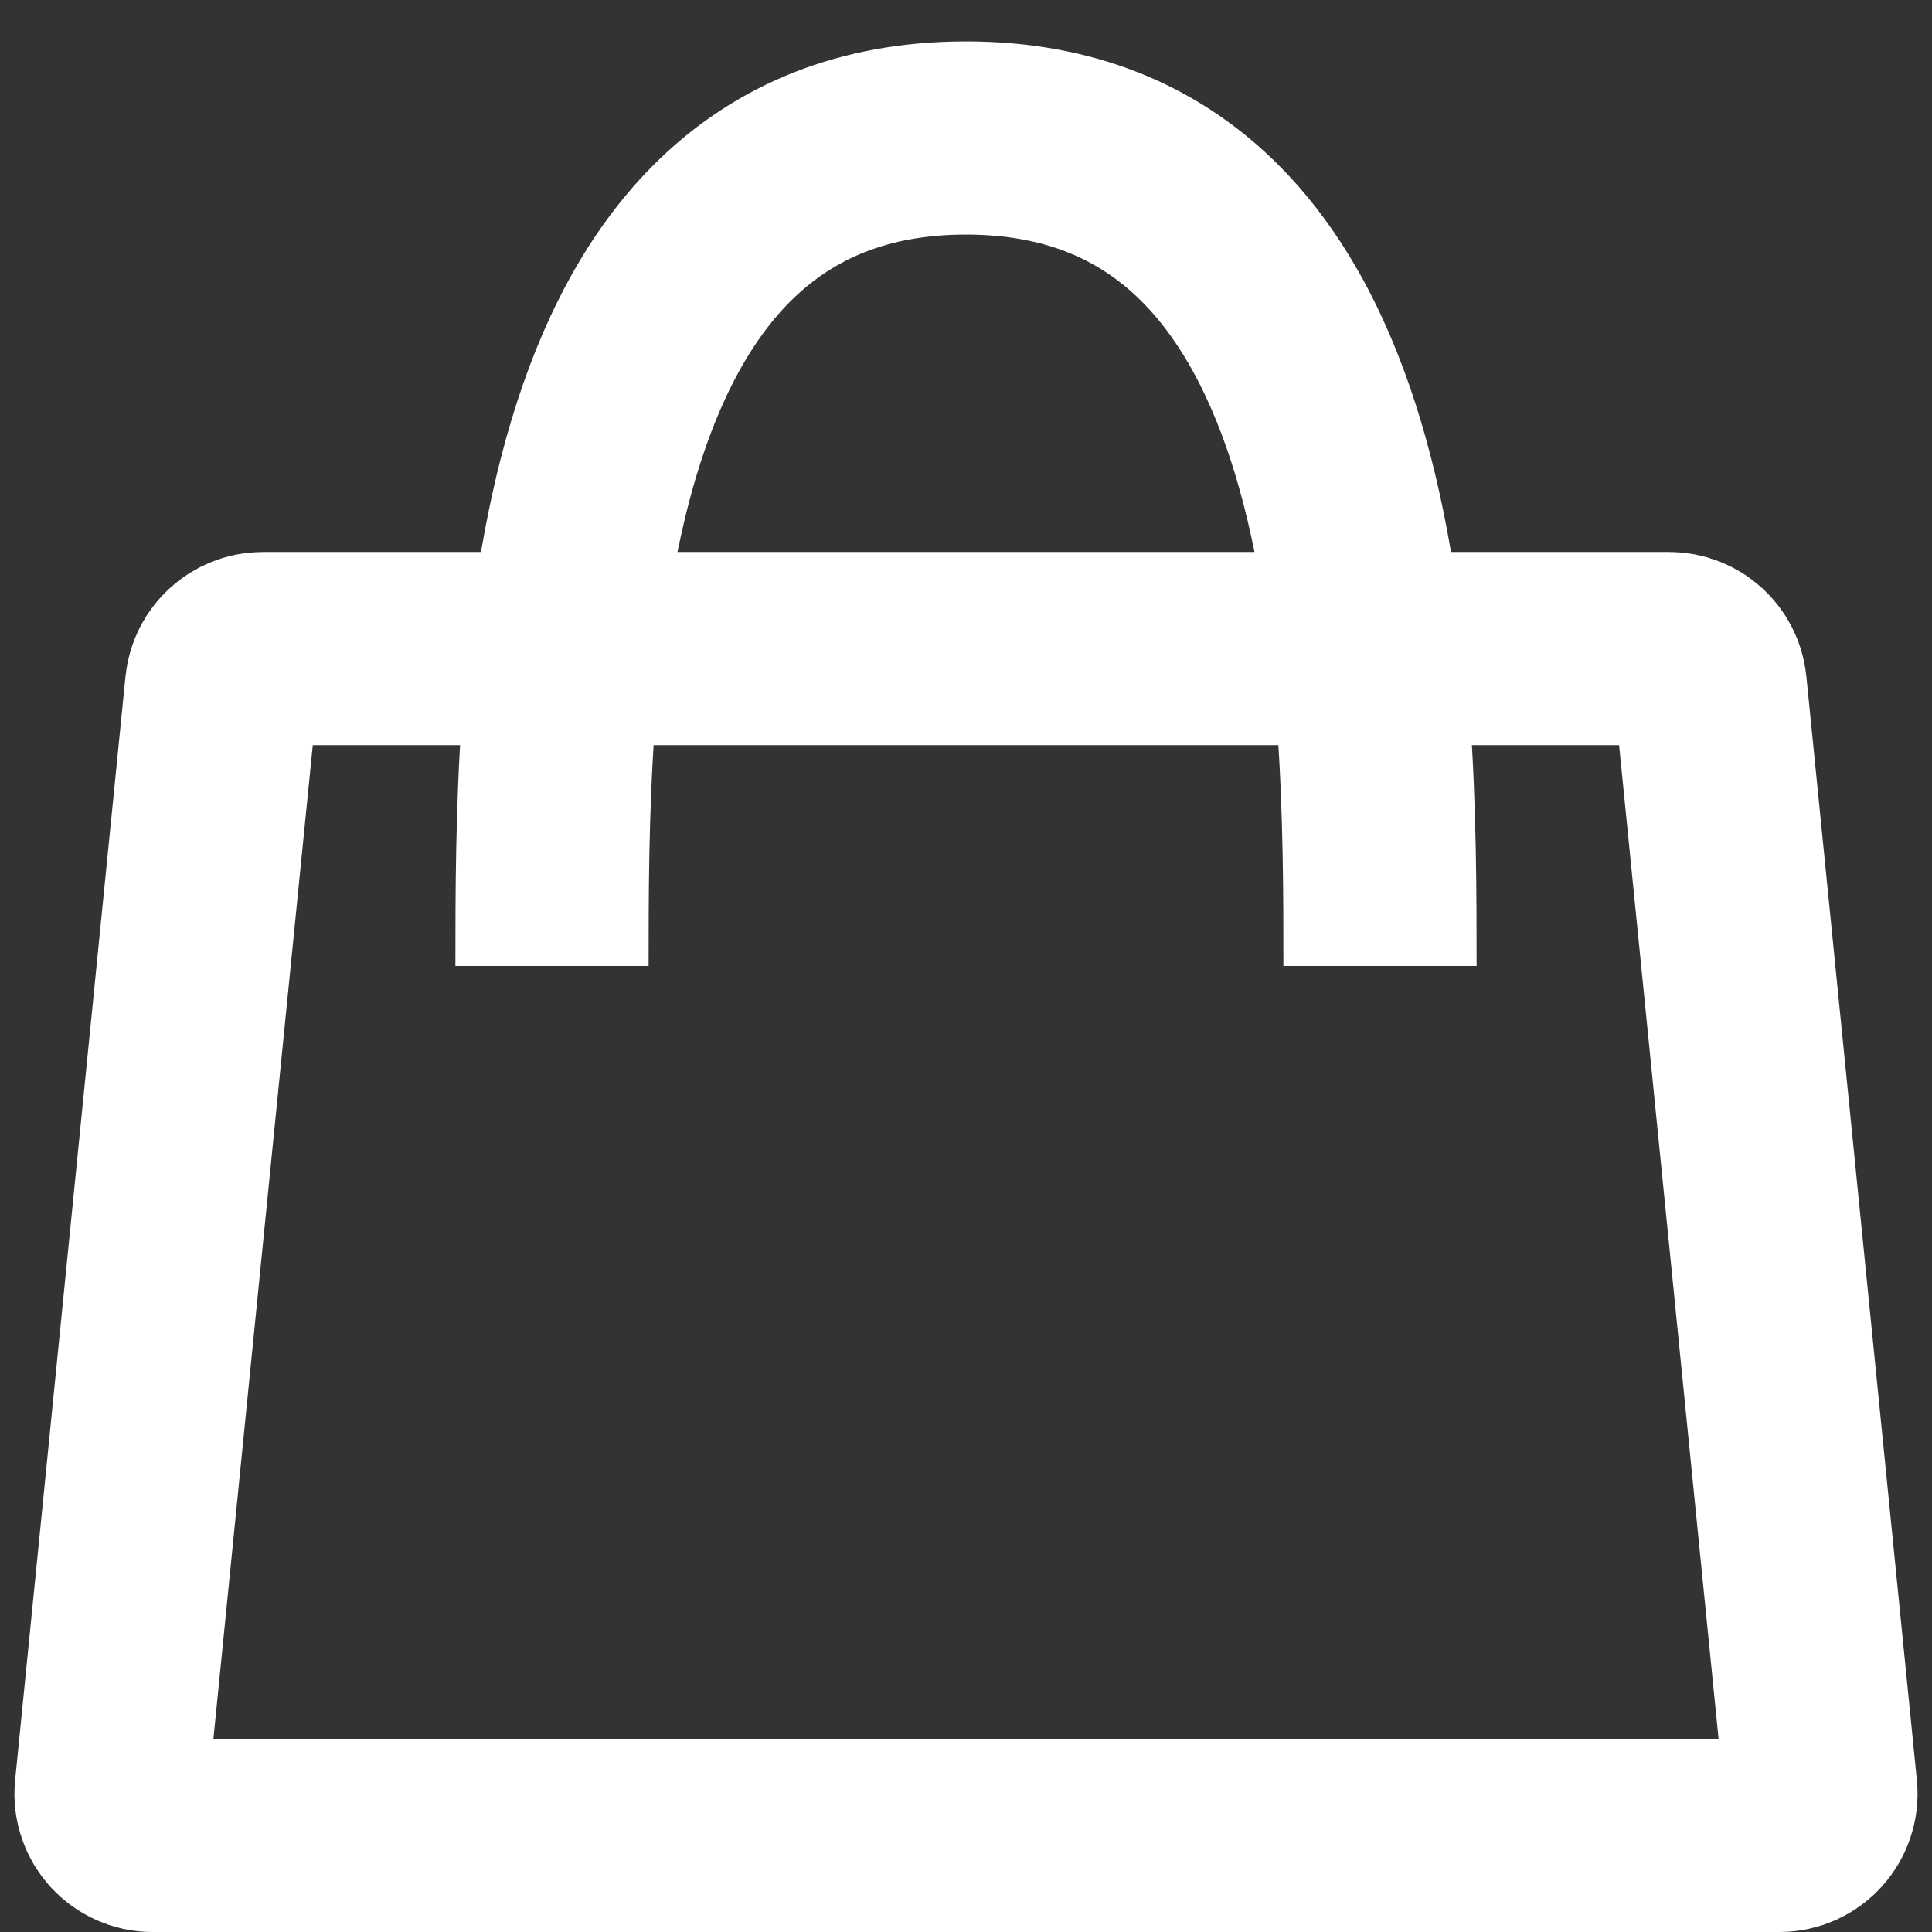
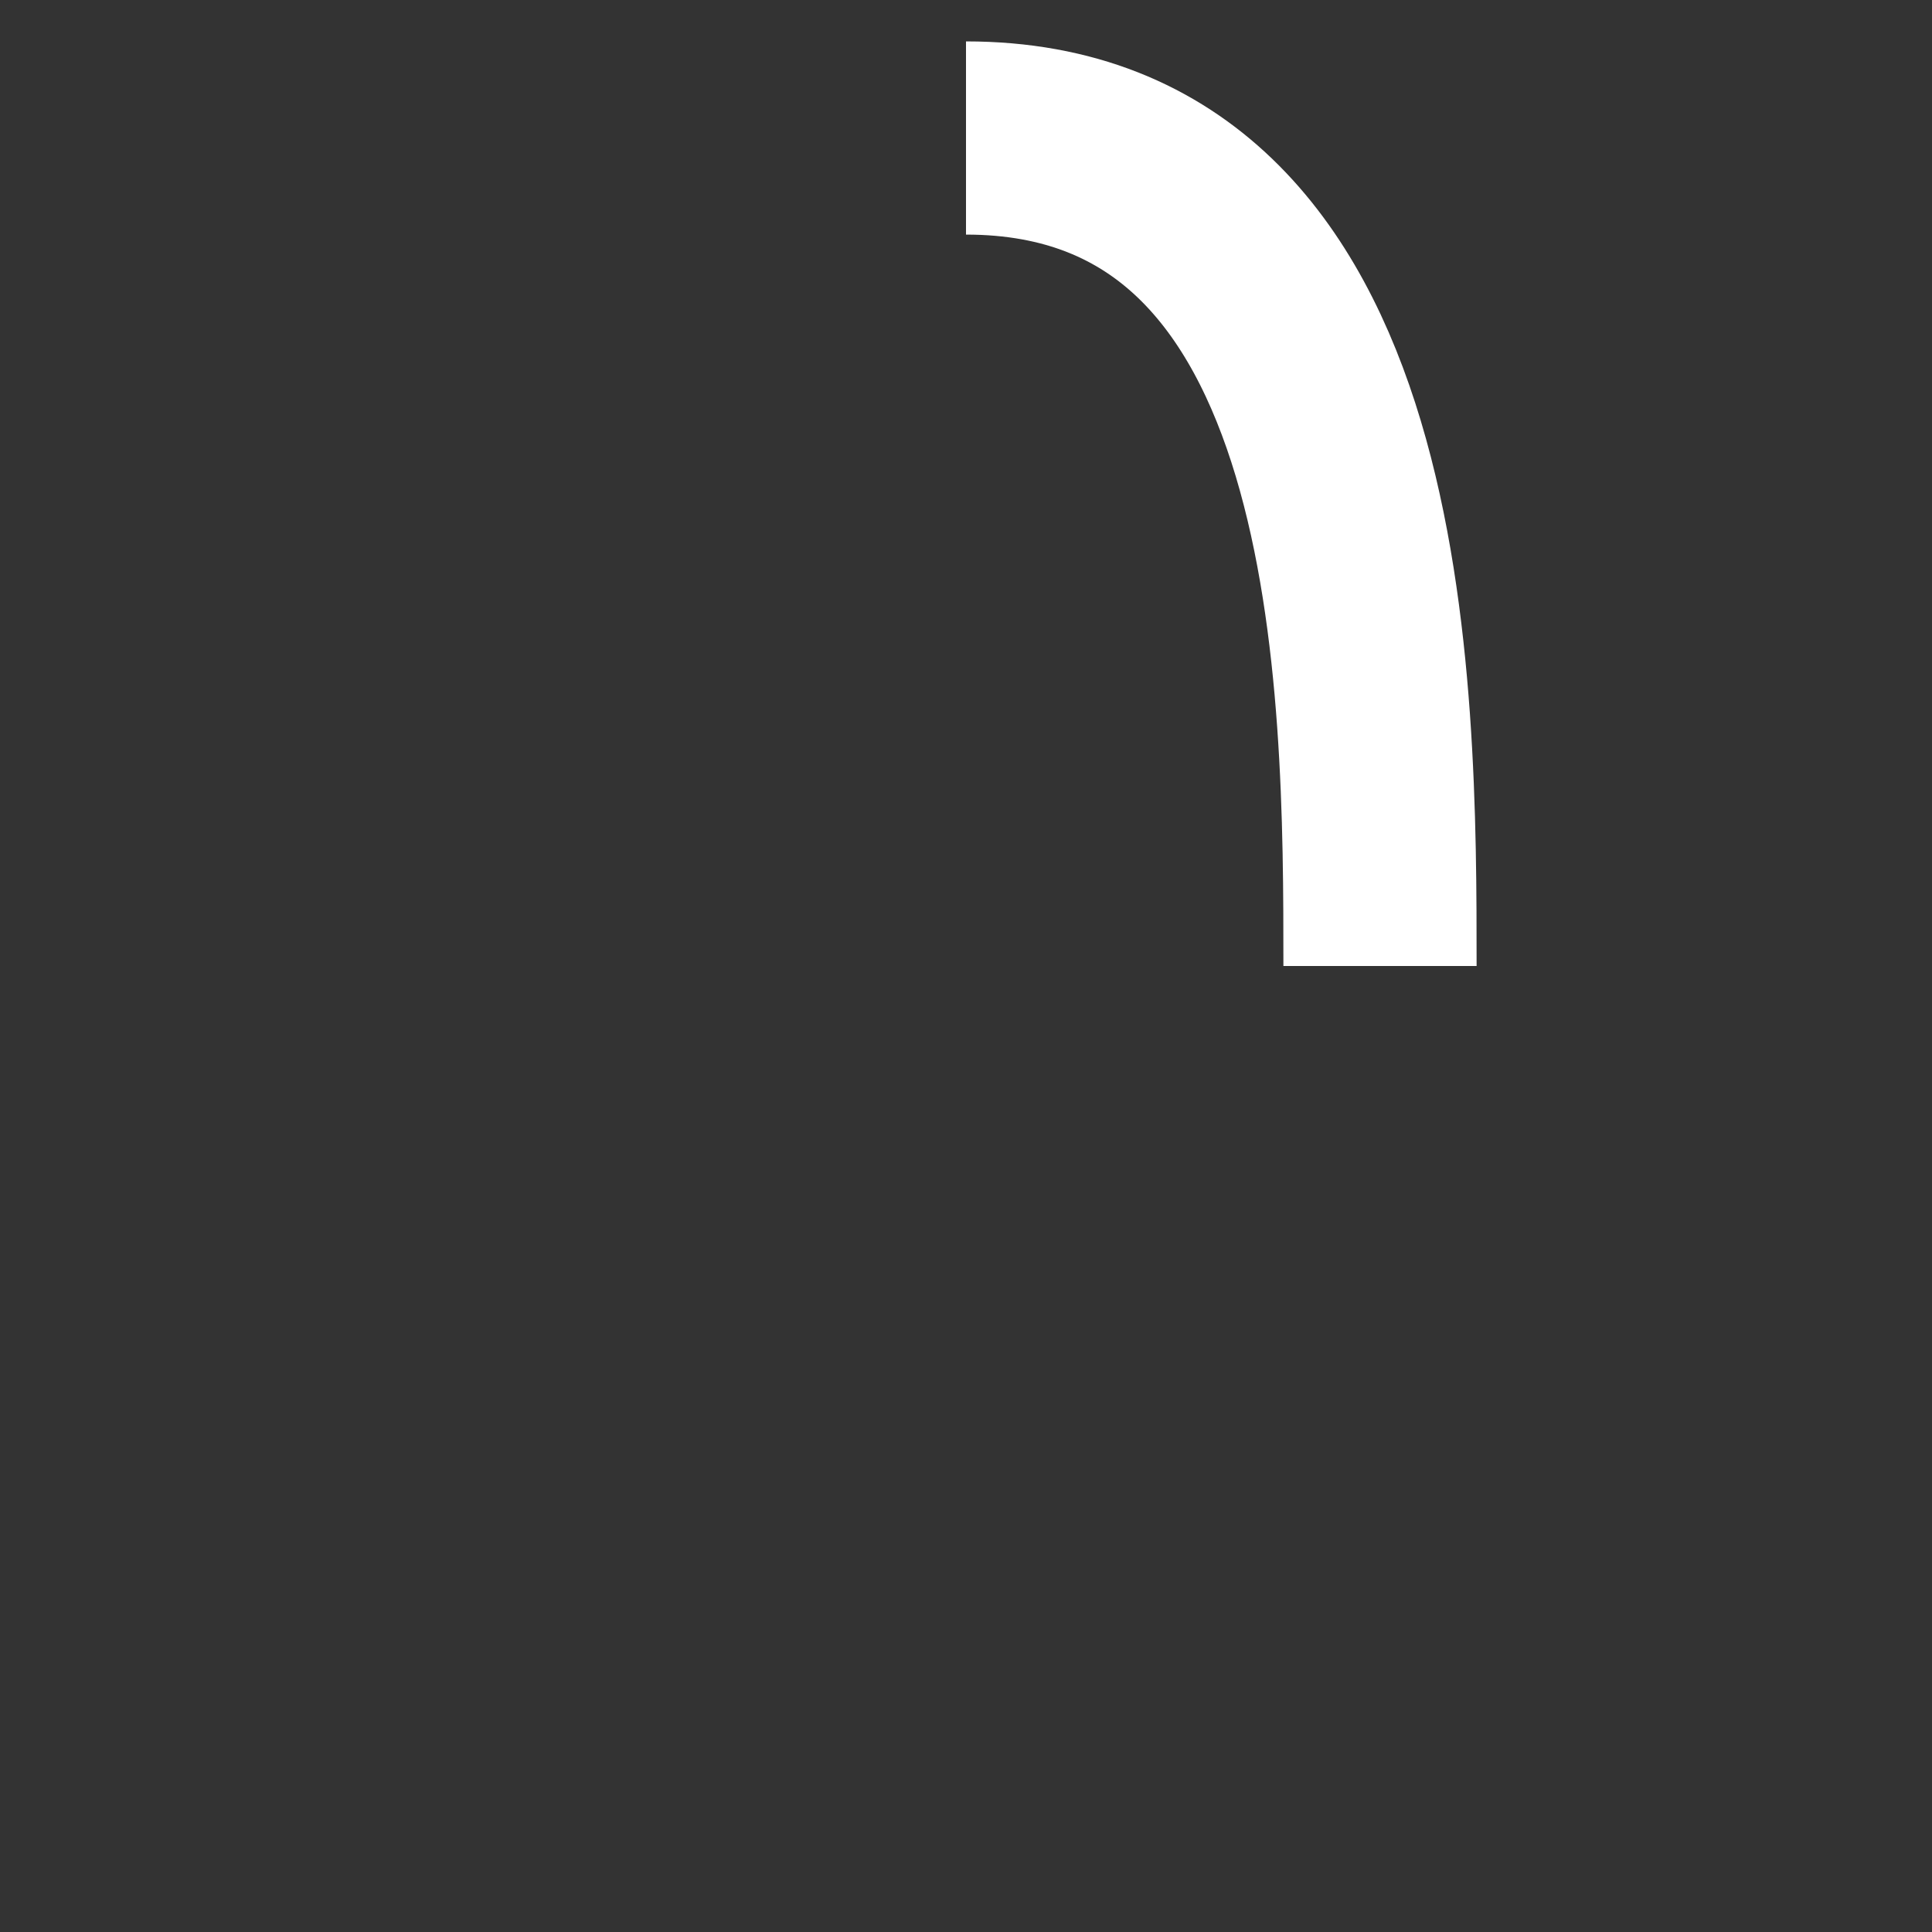
<svg xmlns="http://www.w3.org/2000/svg" width="14" height="14" viewBox="0 0 14 14" fill="none">
  <rect x="0" y="0" width="14" height="14" fill="#333333" stroke="none" />
-   <path d="M1.606 4.97C1.622 4.817 1.751 4.7 1.905 4.7H12.095C12.249 4.7 12.378 4.817 12.393 4.97L13.194 12.97C13.211 13.147 13.072 13.3 12.895 13.3H1.105C0.928 13.3 0.789 13.147 0.806 12.97L1.606 4.97Z" stroke="#FFFFFF" stroke-width="1.4" />
-   <path d="M4 7C4 5 4 1 7 1" stroke="#FFFFFF" stroke-width="1.4" />
  <path d="M10 7C10 5 10 1 7 1" stroke="#FFFFFF" stroke-width="1.4" />
</svg>